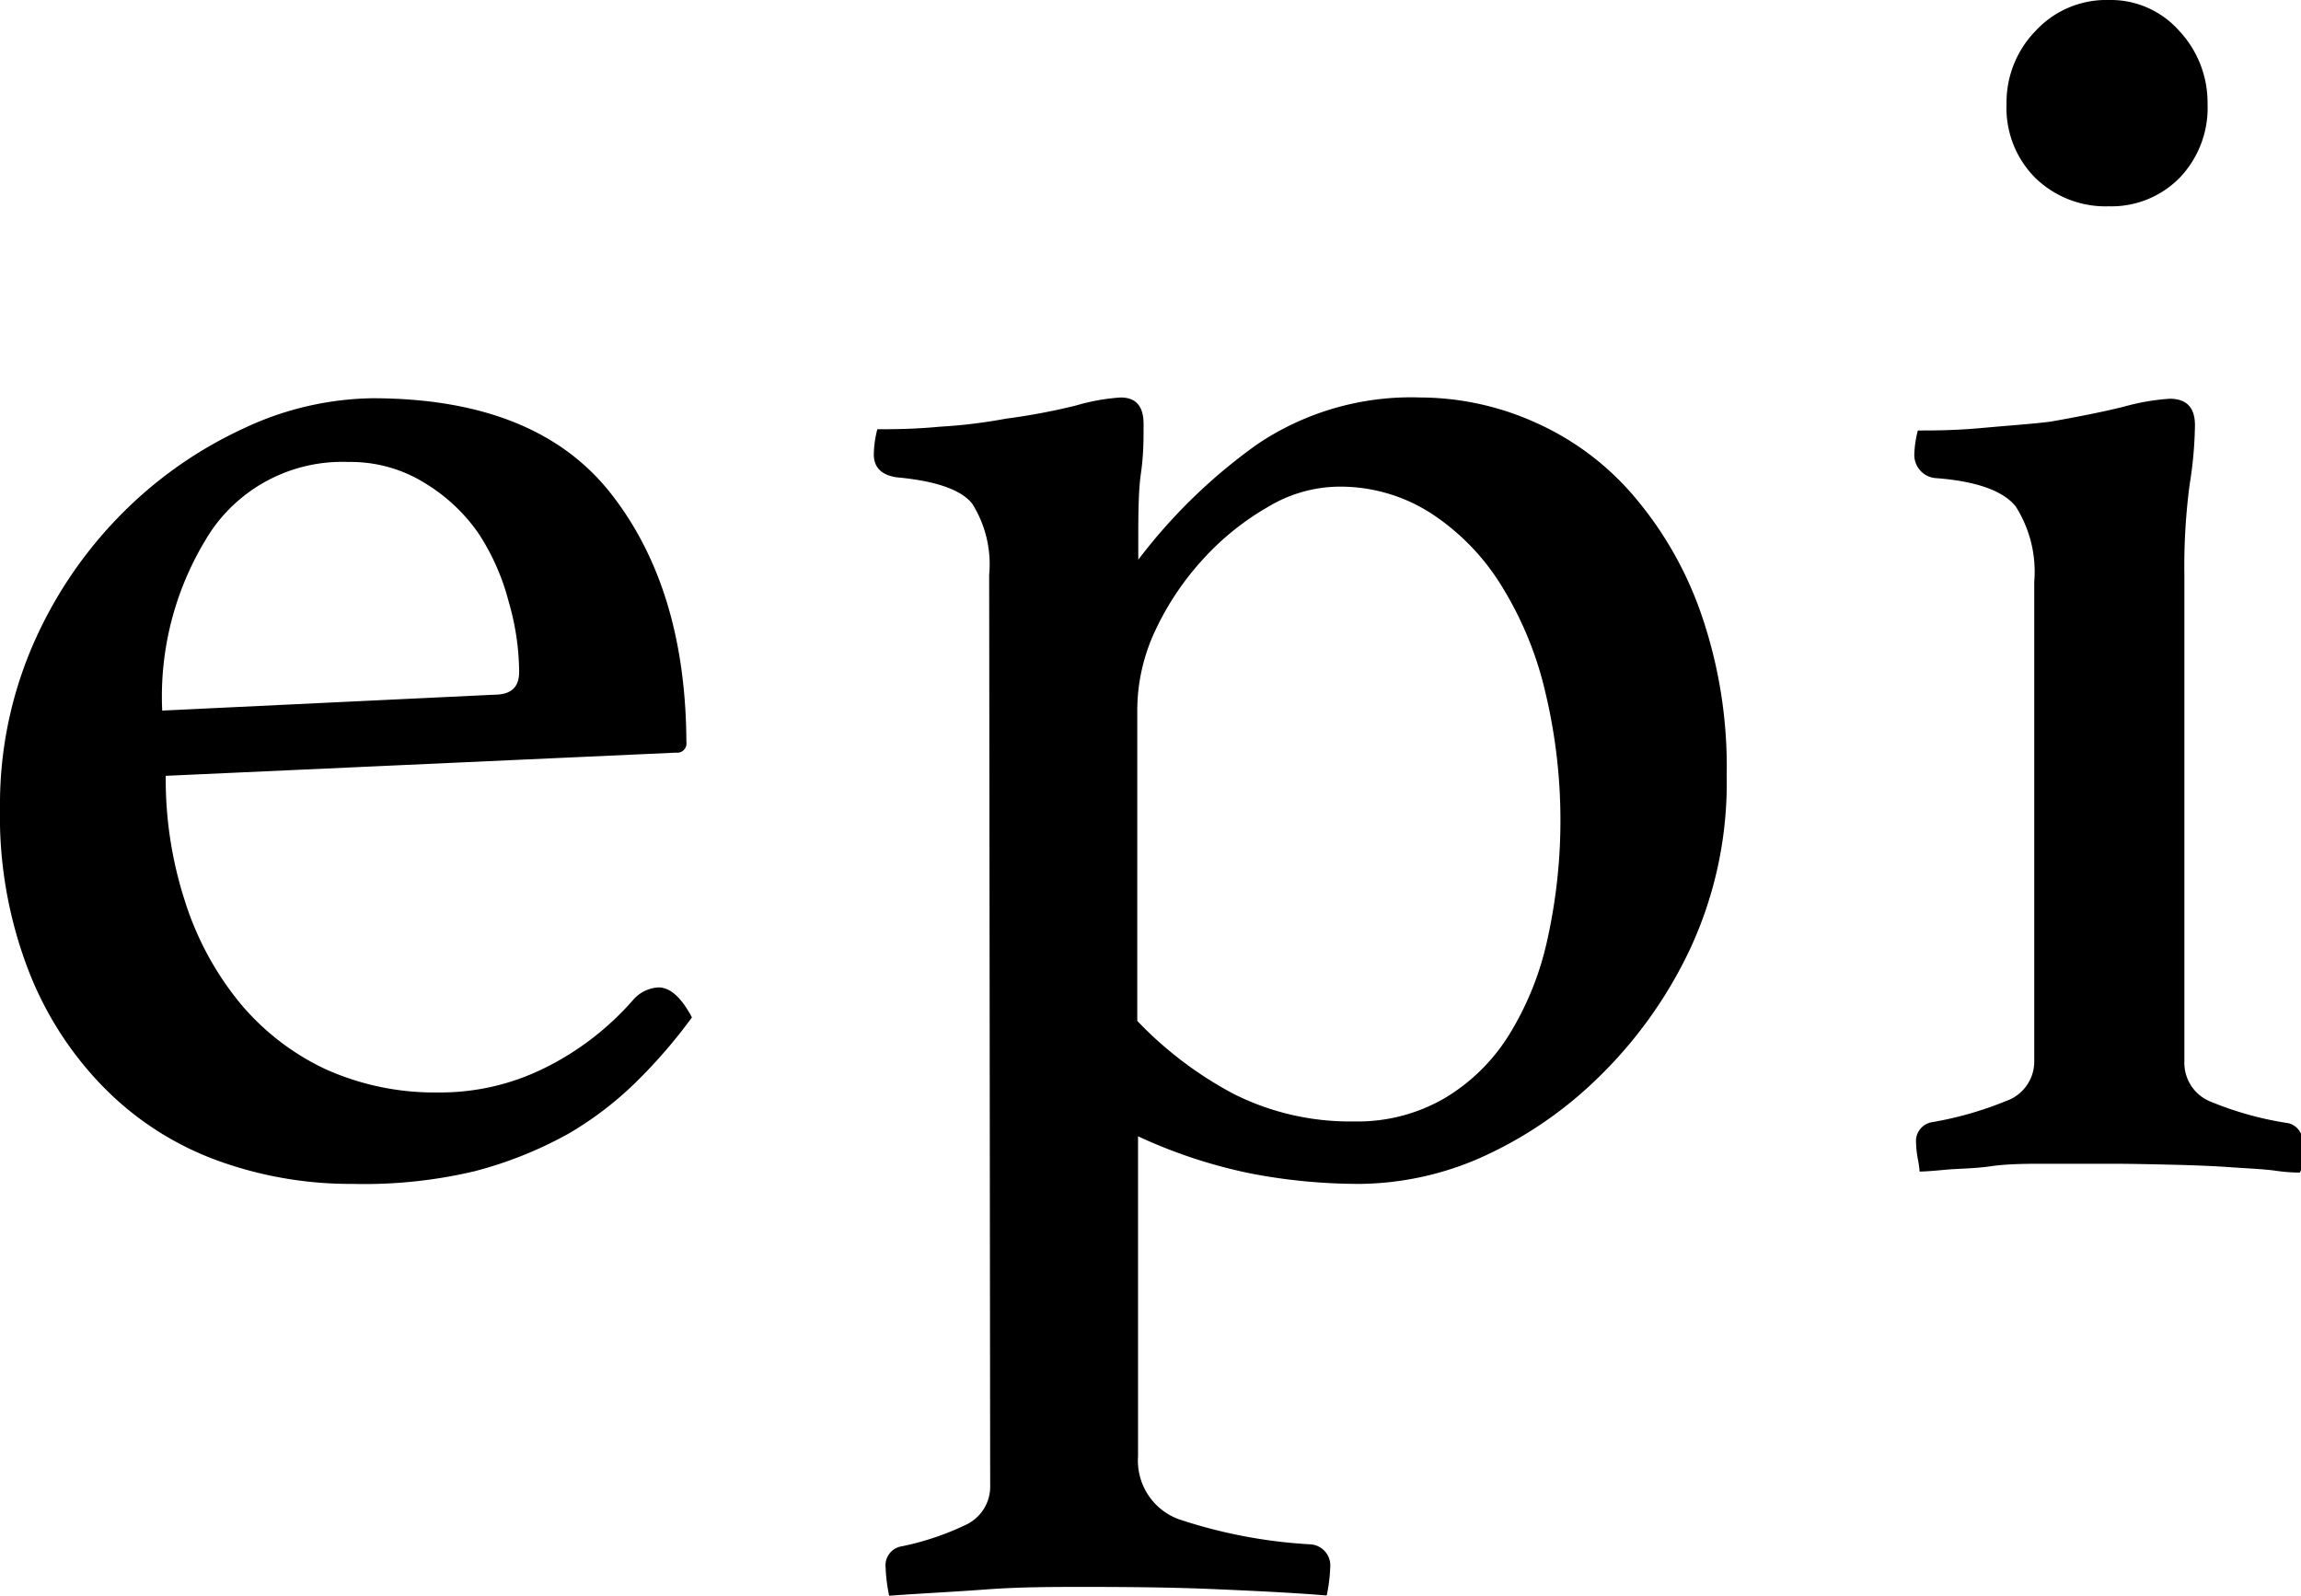
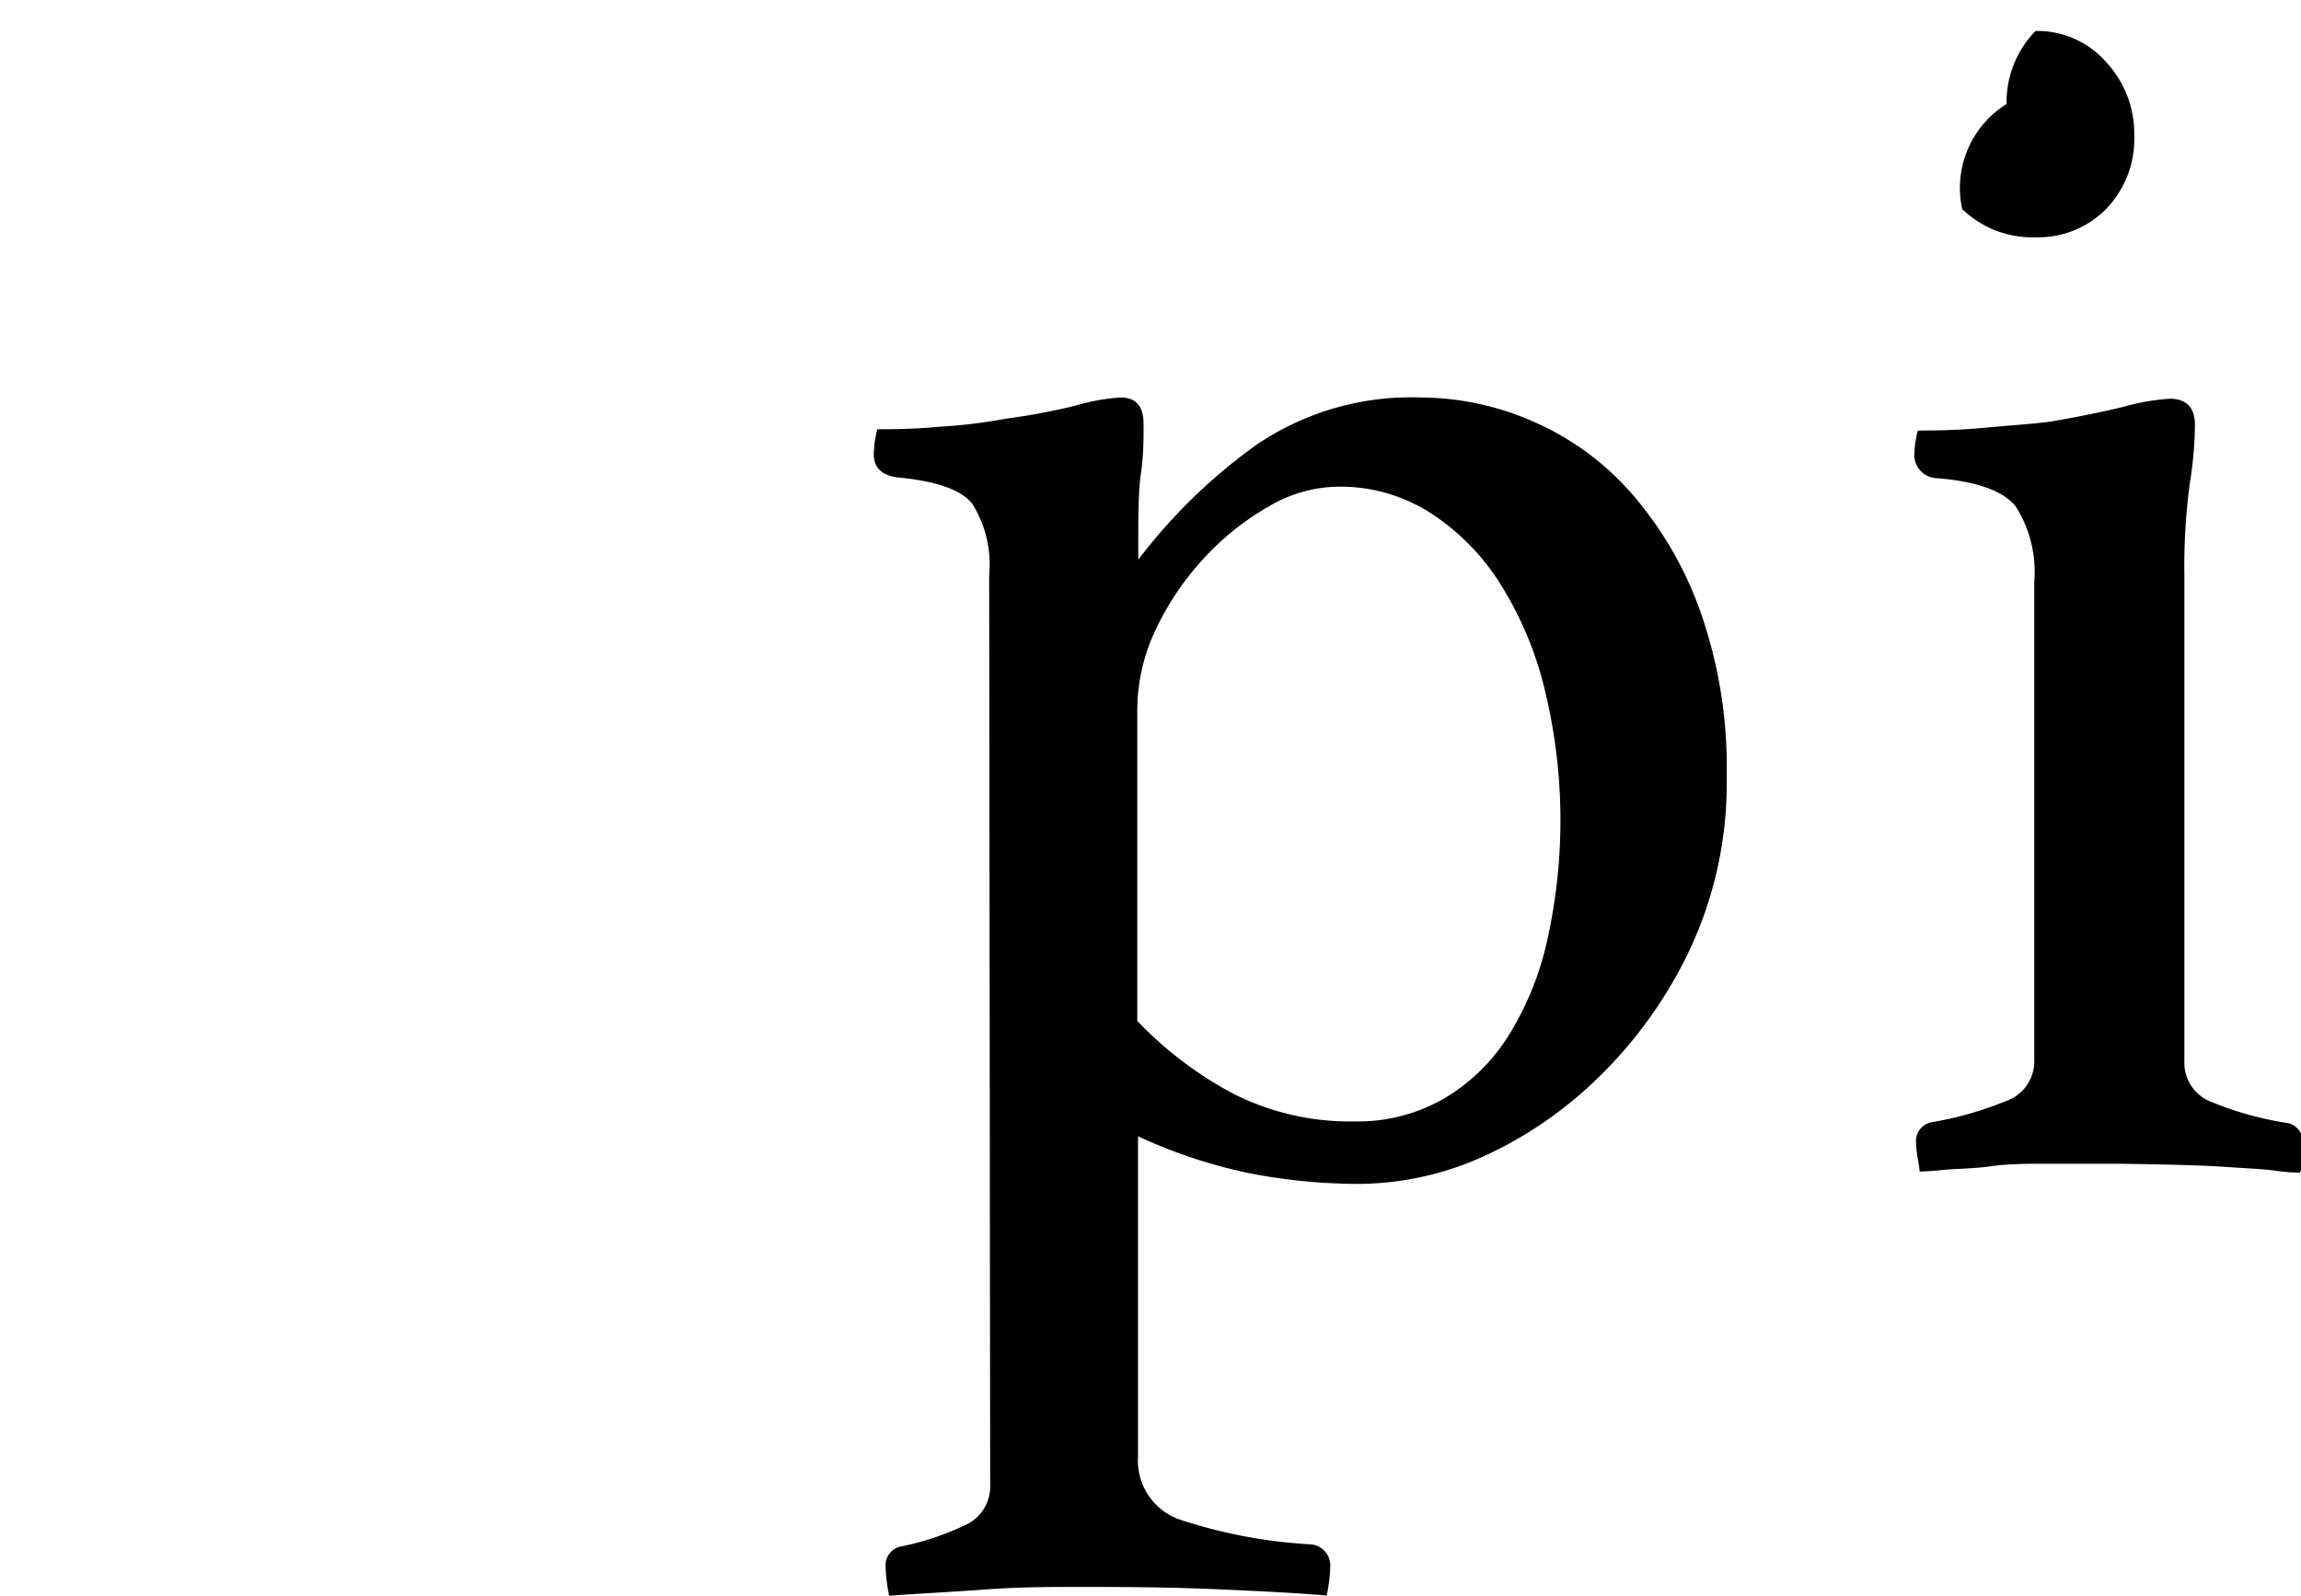
<svg xmlns="http://www.w3.org/2000/svg" viewBox="0 0 91.35 63.35">
  <title>アセット 17</title>
  <g id="レイヤー_2" data-name="レイヤー 2">
    <g id="レイヤー_1-2" data-name="レイヤー 1">
-       <path d="M25.14,39.69a1.43,1.43,0,0,1,1-.49c.47,0,.91.4,1.33,1.19a20.54,20.54,0,0,1-2.1,2.45A13.64,13.64,0,0,1,22.58,45a15.87,15.87,0,0,1-3.75,1.5A19,19,0,0,1,14,47a15.45,15.45,0,0,1-5.32-.91,12.18,12.18,0,0,1-4.44-2.8,13.63,13.63,0,0,1-3.08-4.69A17,17,0,0,1,0,32.06a15.91,15.91,0,0,1,1.36-6.58A17,17,0,0,1,4.9,20.33,16.57,16.57,0,0,1,9.69,17a12.35,12.35,0,0,1,5.08-1.19q6.51,0,9.48,3.78t3,9.87a.37.37,0,0,1-.42.42L6.58,30.8a15.67,15.67,0,0,0,.77,5,12.15,12.15,0,0,0,2.16,4,9.88,9.88,0,0,0,3.38,2.63,10.53,10.53,0,0,0,4.5.94,9.31,9.31,0,0,0,4.29-1A11.29,11.29,0,0,0,25.14,39.69ZM13.82,18.34a6.3,6.3,0,0,0-5.43,2.73,12,12,0,0,0-1.95,7.14l13.17-.63c.69,0,1-.3,1-.91a10.18,10.18,0,0,0-.42-2.8A9.07,9.07,0,0,0,19,21.18a7,7,0,0,0-2.13-2A5.58,5.58,0,0,0,13.82,18.34Z" />
      <path d="M39.27,22.82A4.51,4.51,0,0,0,38.6,20c-.44-.56-1.45-.91-3-1.05-.61-.09-.91-.4-.91-.91a4.27,4.27,0,0,1,.14-1c.61,0,1.43,0,2.48-.1a20.76,20.76,0,0,0,2.63-.32,25,25,0,0,0,2.77-.52,8.17,8.17,0,0,1,1.78-.32c.61,0,.91.35.91,1.05s0,1.23-.11,2-.1,1.9-.1,3.39a21.73,21.73,0,0,1,4.72-4.58,10.92,10.92,0,0,1,6.48-1.86,11.19,11.19,0,0,1,4.58,1,11,11,0,0,1,3.89,2.91,14.51,14.51,0,0,1,2.69,4.72,18.55,18.55,0,0,1,1,6.37,15.62,15.62,0,0,1-1.47,6.93,17.51,17.51,0,0,1-3.64,5.08A16,16,0,0,1,58.69,46,12.17,12.17,0,0,1,54,47a22.74,22.74,0,0,1-4.38-.42,20.23,20.23,0,0,1-4.44-1.47V57.82a2.48,2.48,0,0,0,1.61,2.49,20,20,0,0,0,5.25,1,.84.84,0,0,1,.77.91,6.36,6.36,0,0,1-.14,1.12c-1.07-.09-2.55-.17-4.41-.25S44.61,63,43,63c-1.21,0-2.5,0-3.85.1s-2.64.16-3.85.25a6.36,6.36,0,0,1-.14-1.12.76.76,0,0,1,.63-.84,10.88,10.88,0,0,0,2.52-.84,1.68,1.68,0,0,0,1-1.61Zm5.88,17.71A15,15,0,0,0,49,43.44a10.27,10.27,0,0,0,4.76,1.08,6.87,6.87,0,0,0,3.57-.91,7.55,7.55,0,0,0,2.55-2.48,12,12,0,0,0,1.54-3.78,21.86,21.86,0,0,0-.07-9.87,14,14,0,0,0-1.75-4.24,9.15,9.15,0,0,0-2.8-2.87,6.66,6.66,0,0,0-3.67-1.05,5.55,5.55,0,0,0-2.8.81,10.59,10.59,0,0,0-2.56,2.06A11.17,11.17,0,0,0,45.88,25a7.45,7.45,0,0,0-.73,3.18Z" />
-       <path d="M83.75,46.2c-.8,0-1.61,0-2.44,0s-1.58,0-2.28.1-1.31.09-1.82.14-.84.07-1,.07a4.21,4.21,0,0,0-.07-.49,3.8,3.8,0,0,1-.07-.63.76.76,0,0,1,.63-.84,13.9,13.9,0,0,0,2.94-.84,1.66,1.66,0,0,0,1.12-1.61v-19a4.83,4.83,0,0,0-.74-3c-.49-.61-1.55-1-3.18-1.12A.92.92,0,0,1,76,18a4.12,4.12,0,0,1,.14-.91c.61,0,1.46,0,2.55-.1s2-.16,2.71-.25c1.08-.19,2.05-.38,2.9-.59a8.86,8.86,0,0,1,1.84-.32q1,0,1,1.05a15.86,15.86,0,0,1-.21,2.35,24.66,24.66,0,0,0-.21,3.6V42.14a1.66,1.66,0,0,0,1.08,1.61,13.16,13.16,0,0,0,3.05.84.75.75,0,0,1,.56.84,6.13,6.13,0,0,1,0,.63,1.15,1.15,0,0,1-.1.49c-.14,0-.46,0-.95-.07s-1.08-.09-1.78-.14-1.46-.08-2.29-.1S84.56,46.2,83.75,46.2ZM79.66,4.13a4.06,4.06,0,0,1,1.15-2.9A3.82,3.82,0,0,1,83.72,0a3.63,3.63,0,0,1,2.8,1.23,4.17,4.17,0,0,1,1.12,2.9,4,4,0,0,1-1.12,2.94,3.79,3.79,0,0,1-2.8,1.12,4,4,0,0,1-2.91-1.12A3.92,3.92,0,0,1,79.66,4.13Z" />
+       <path d="M83.75,46.2c-.8,0-1.61,0-2.44,0s-1.58,0-2.28.1-1.31.09-1.82.14-.84.07-1,.07a4.21,4.21,0,0,0-.07-.49,3.8,3.8,0,0,1-.07-.63.76.76,0,0,1,.63-.84,13.9,13.9,0,0,0,2.94-.84,1.66,1.66,0,0,0,1.12-1.61v-19a4.83,4.83,0,0,0-.74-3c-.49-.61-1.55-1-3.18-1.12A.92.92,0,0,1,76,18a4.12,4.12,0,0,1,.14-.91c.61,0,1.46,0,2.55-.1s2-.16,2.71-.25c1.08-.19,2.05-.38,2.9-.59a8.86,8.86,0,0,1,1.84-.32q1,0,1,1.05a15.86,15.86,0,0,1-.21,2.35,24.66,24.66,0,0,0-.21,3.6V42.14a1.66,1.66,0,0,0,1.08,1.61,13.16,13.16,0,0,0,3.05.84.75.75,0,0,1,.56.84,6.13,6.13,0,0,1,0,.63,1.15,1.15,0,0,1-.1.49c-.14,0-.46,0-.95-.07s-1.08-.09-1.78-.14-1.46-.08-2.29-.1S84.56,46.2,83.75,46.2ZM79.66,4.13a4.06,4.06,0,0,1,1.15-2.9a3.63,3.63,0,0,1,2.8,1.23,4.17,4.17,0,0,1,1.12,2.9,4,4,0,0,1-1.12,2.94,3.79,3.79,0,0,1-2.8,1.12,4,4,0,0,1-2.91-1.12A3.92,3.92,0,0,1,79.66,4.13Z" />
    </g>
  </g>
</svg>